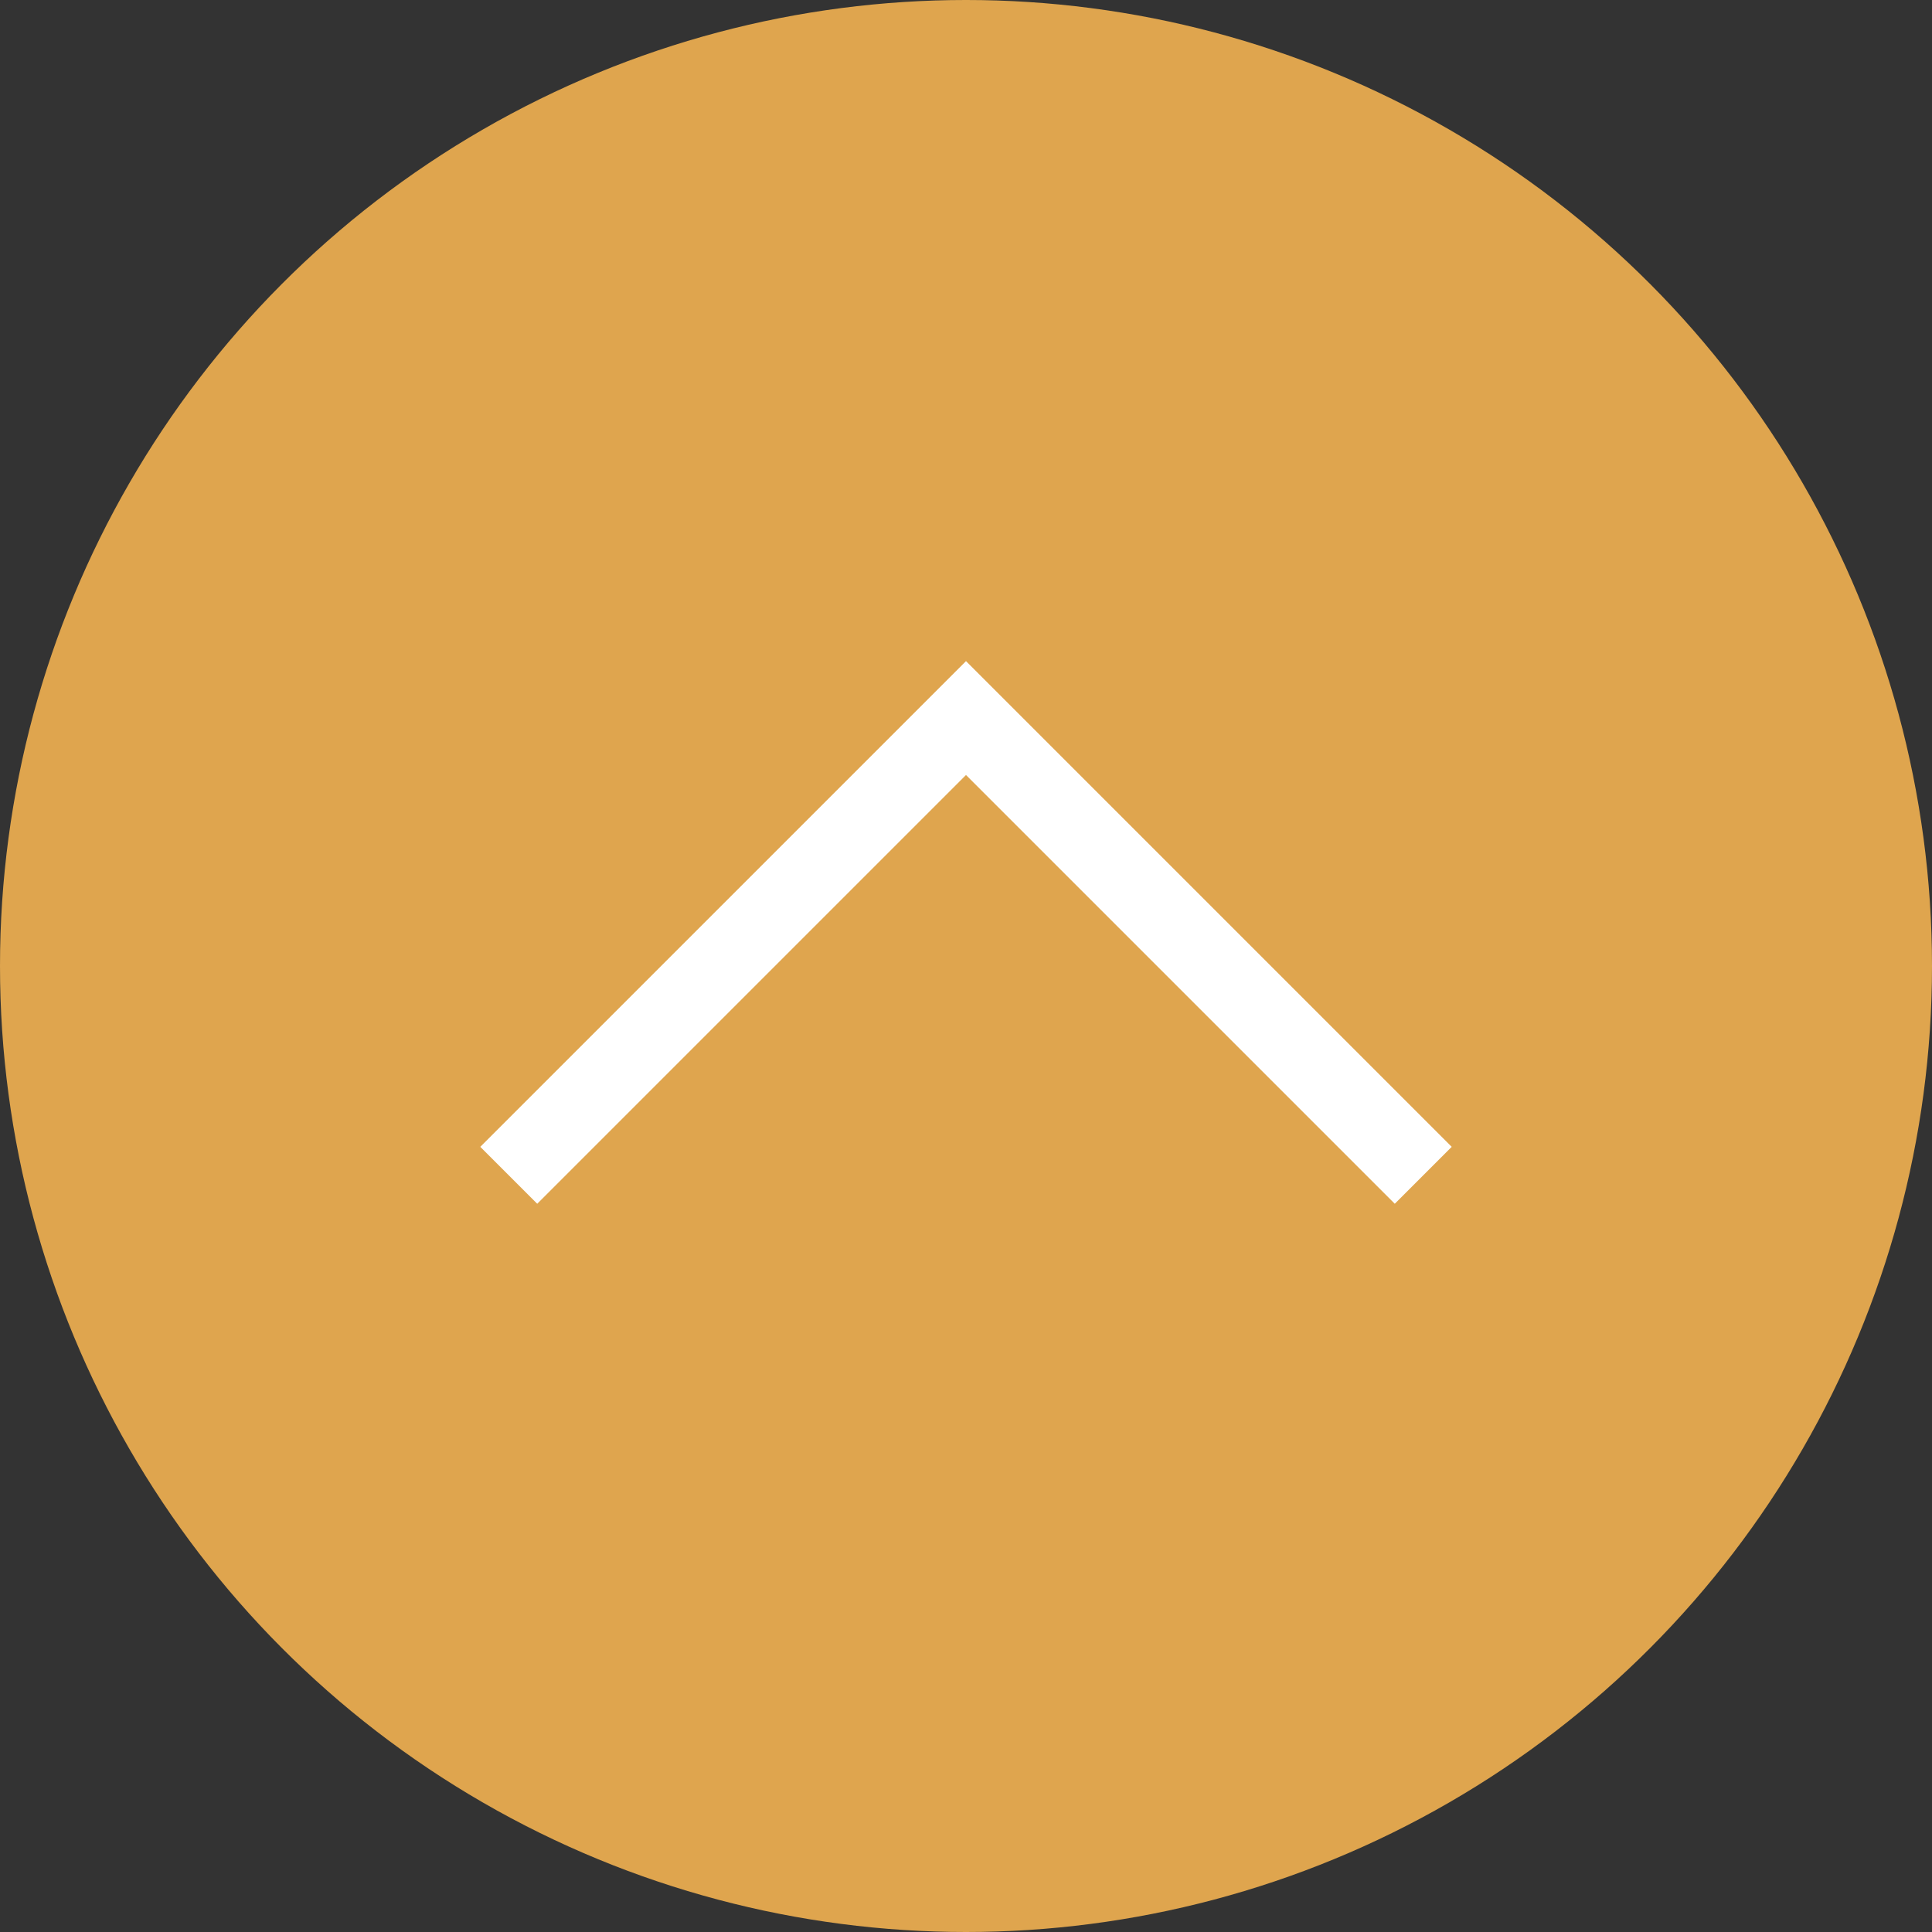
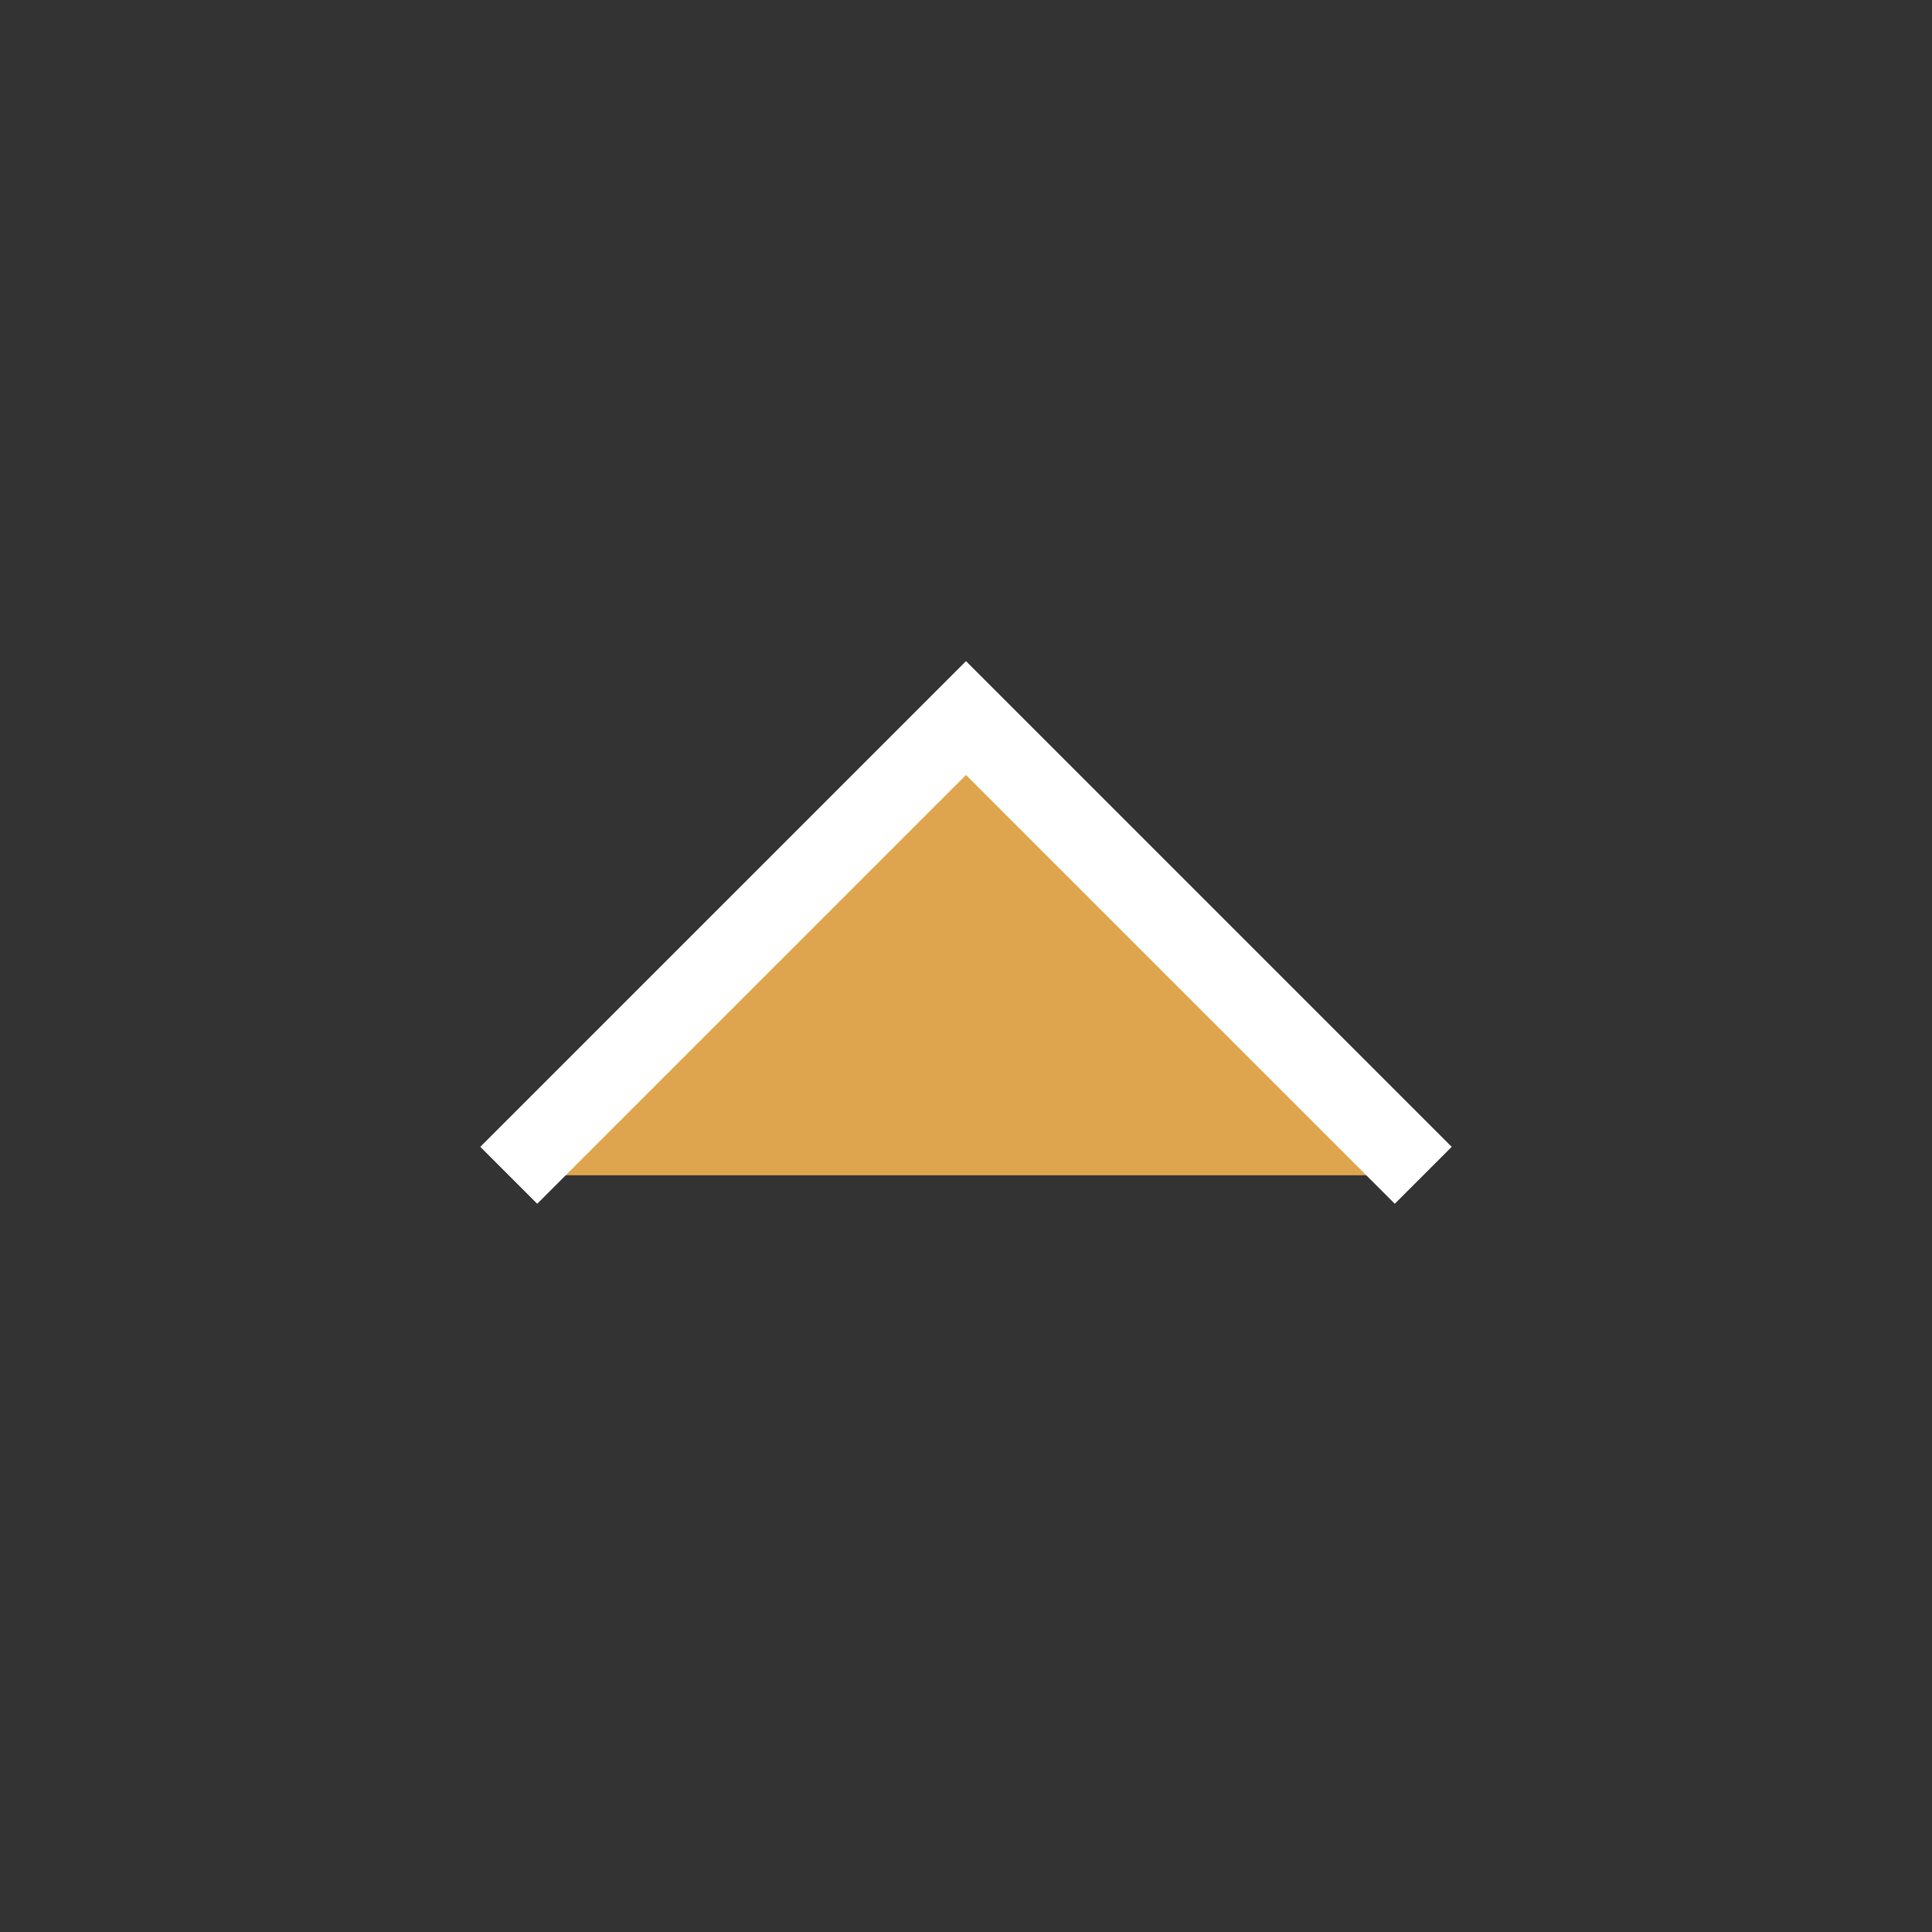
<svg xmlns="http://www.w3.org/2000/svg" viewBox="0 0 120 120">
  <rect x="0" y="0" width="120" height="120" fill="#333333" stroke="none" />
-   <circle cx="60" cy="60" r="60" fill="#dfa54e" />
  <path fill="#dfa54e" stroke="#fff" stroke-width="5" stroke-miterlimit="10" d="M31.6 73L60 44.6 88.4 73" />
</svg>